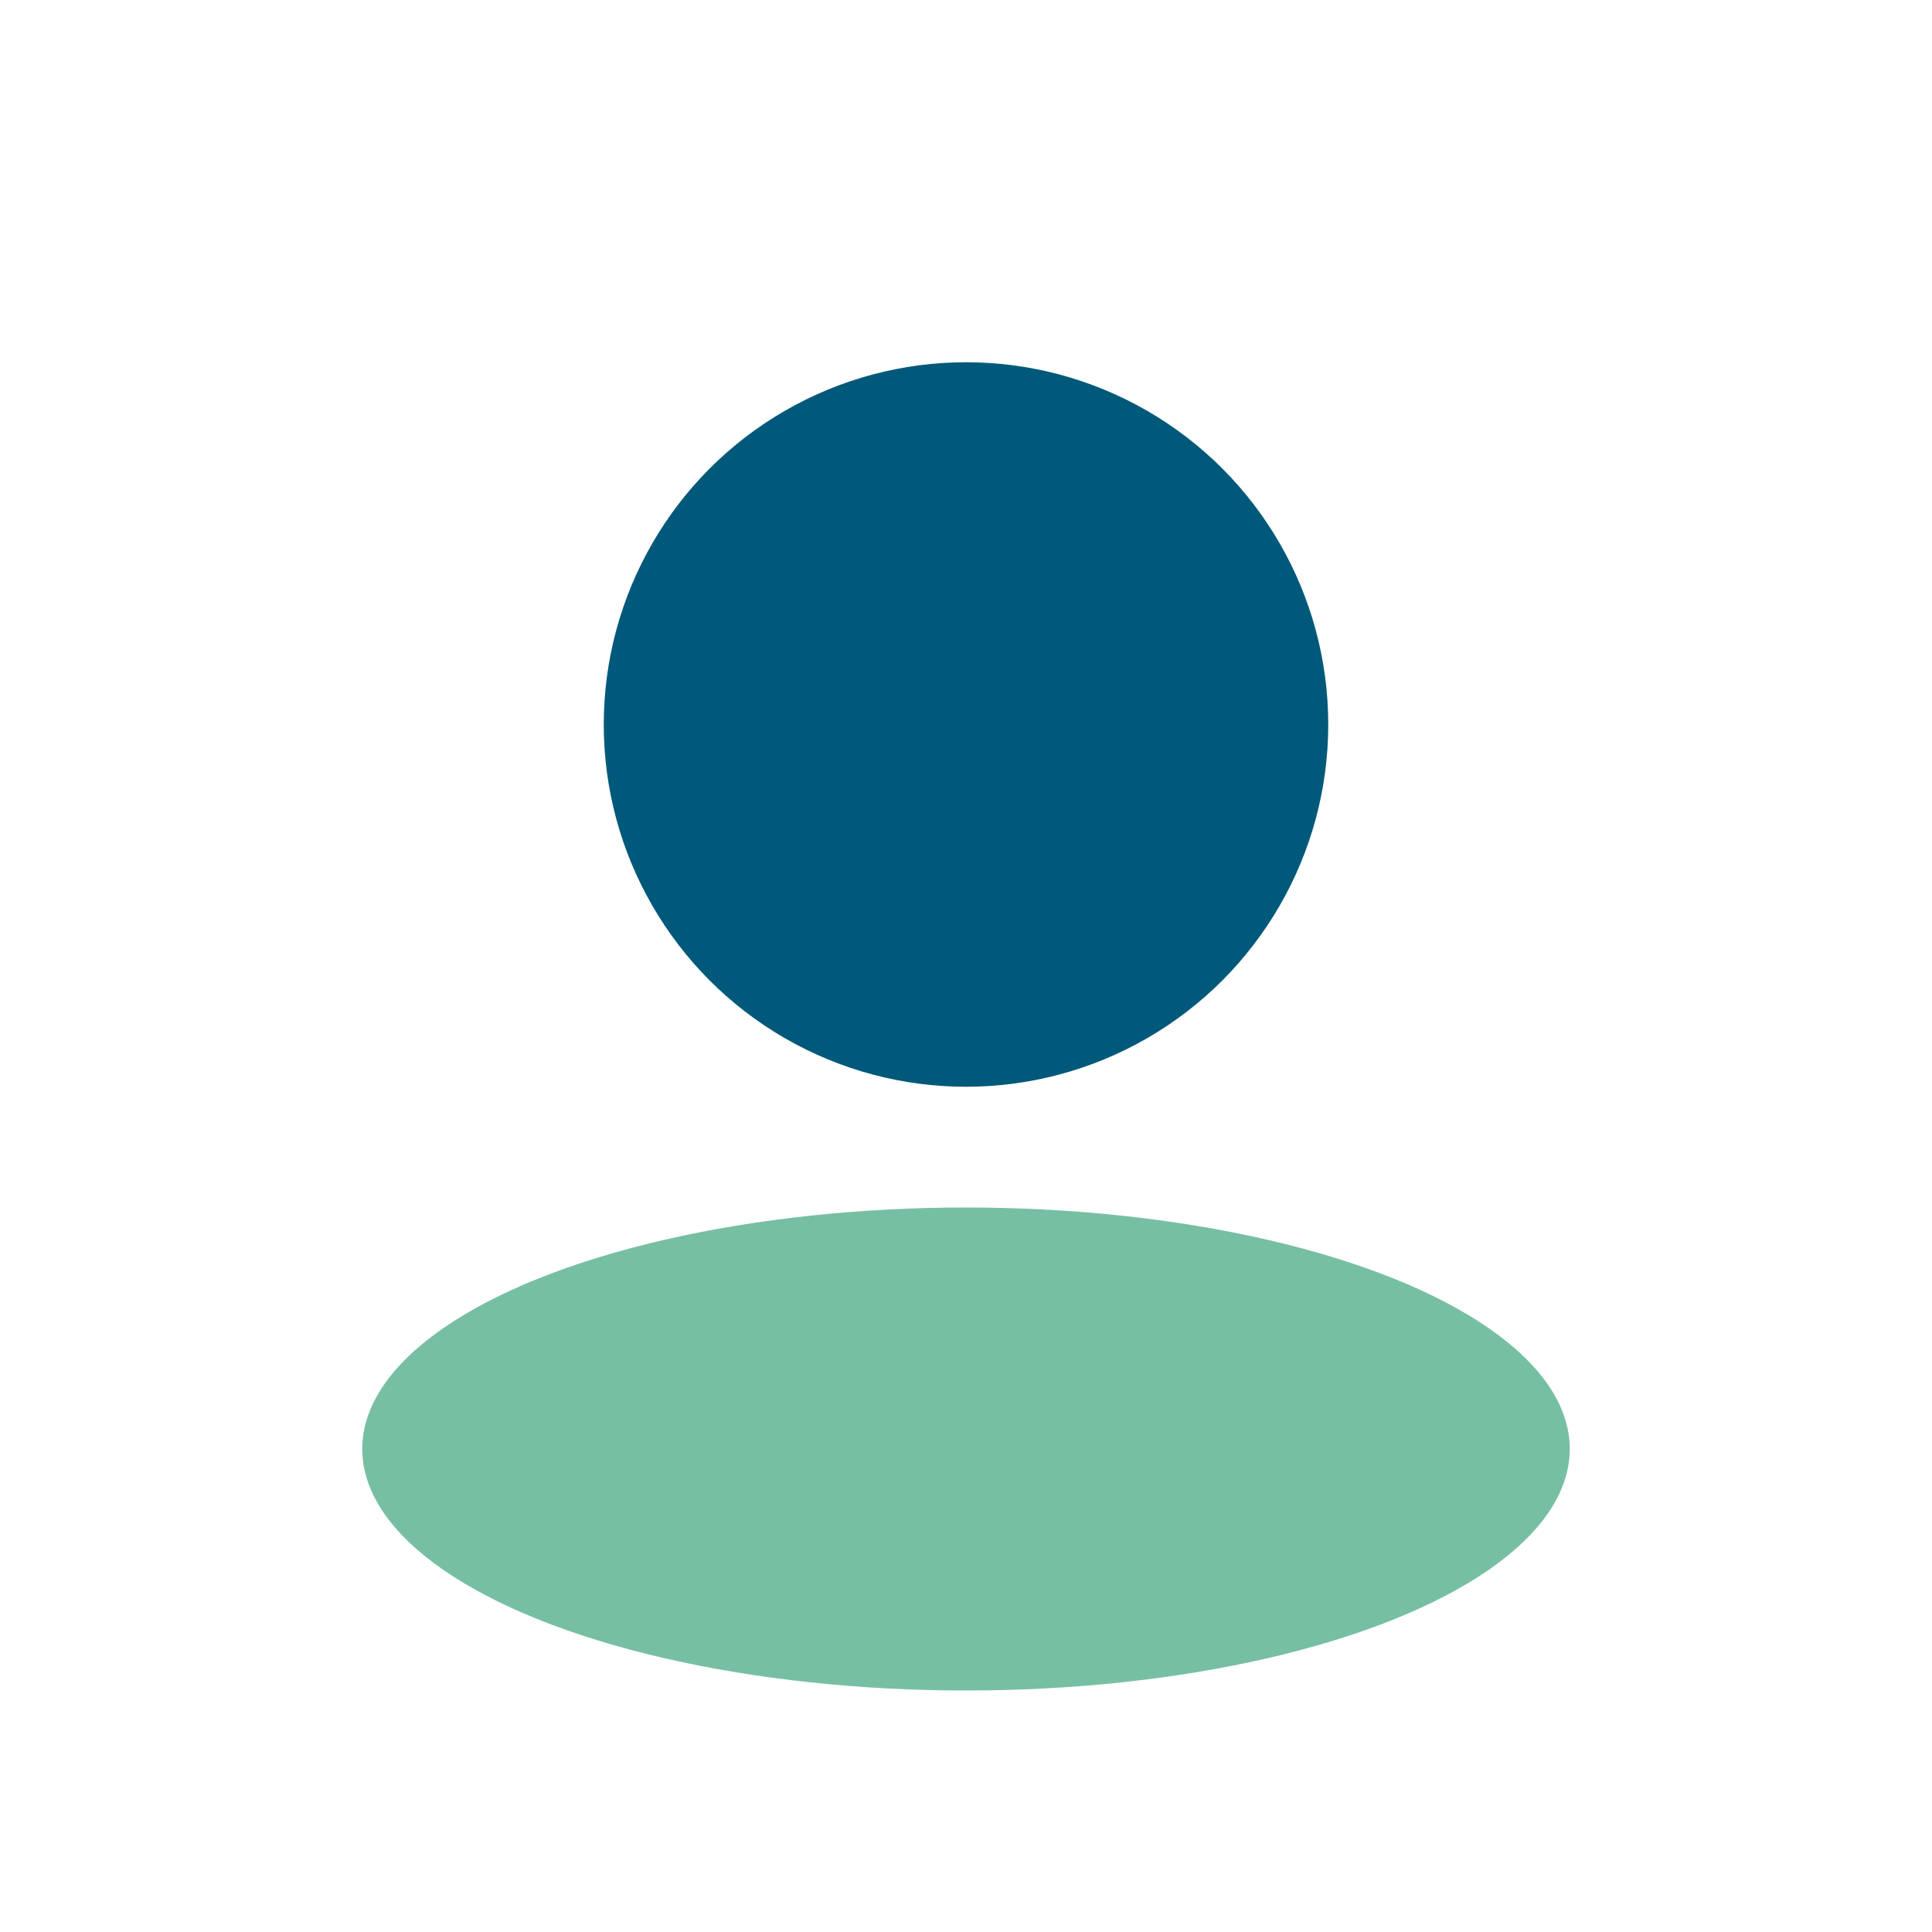
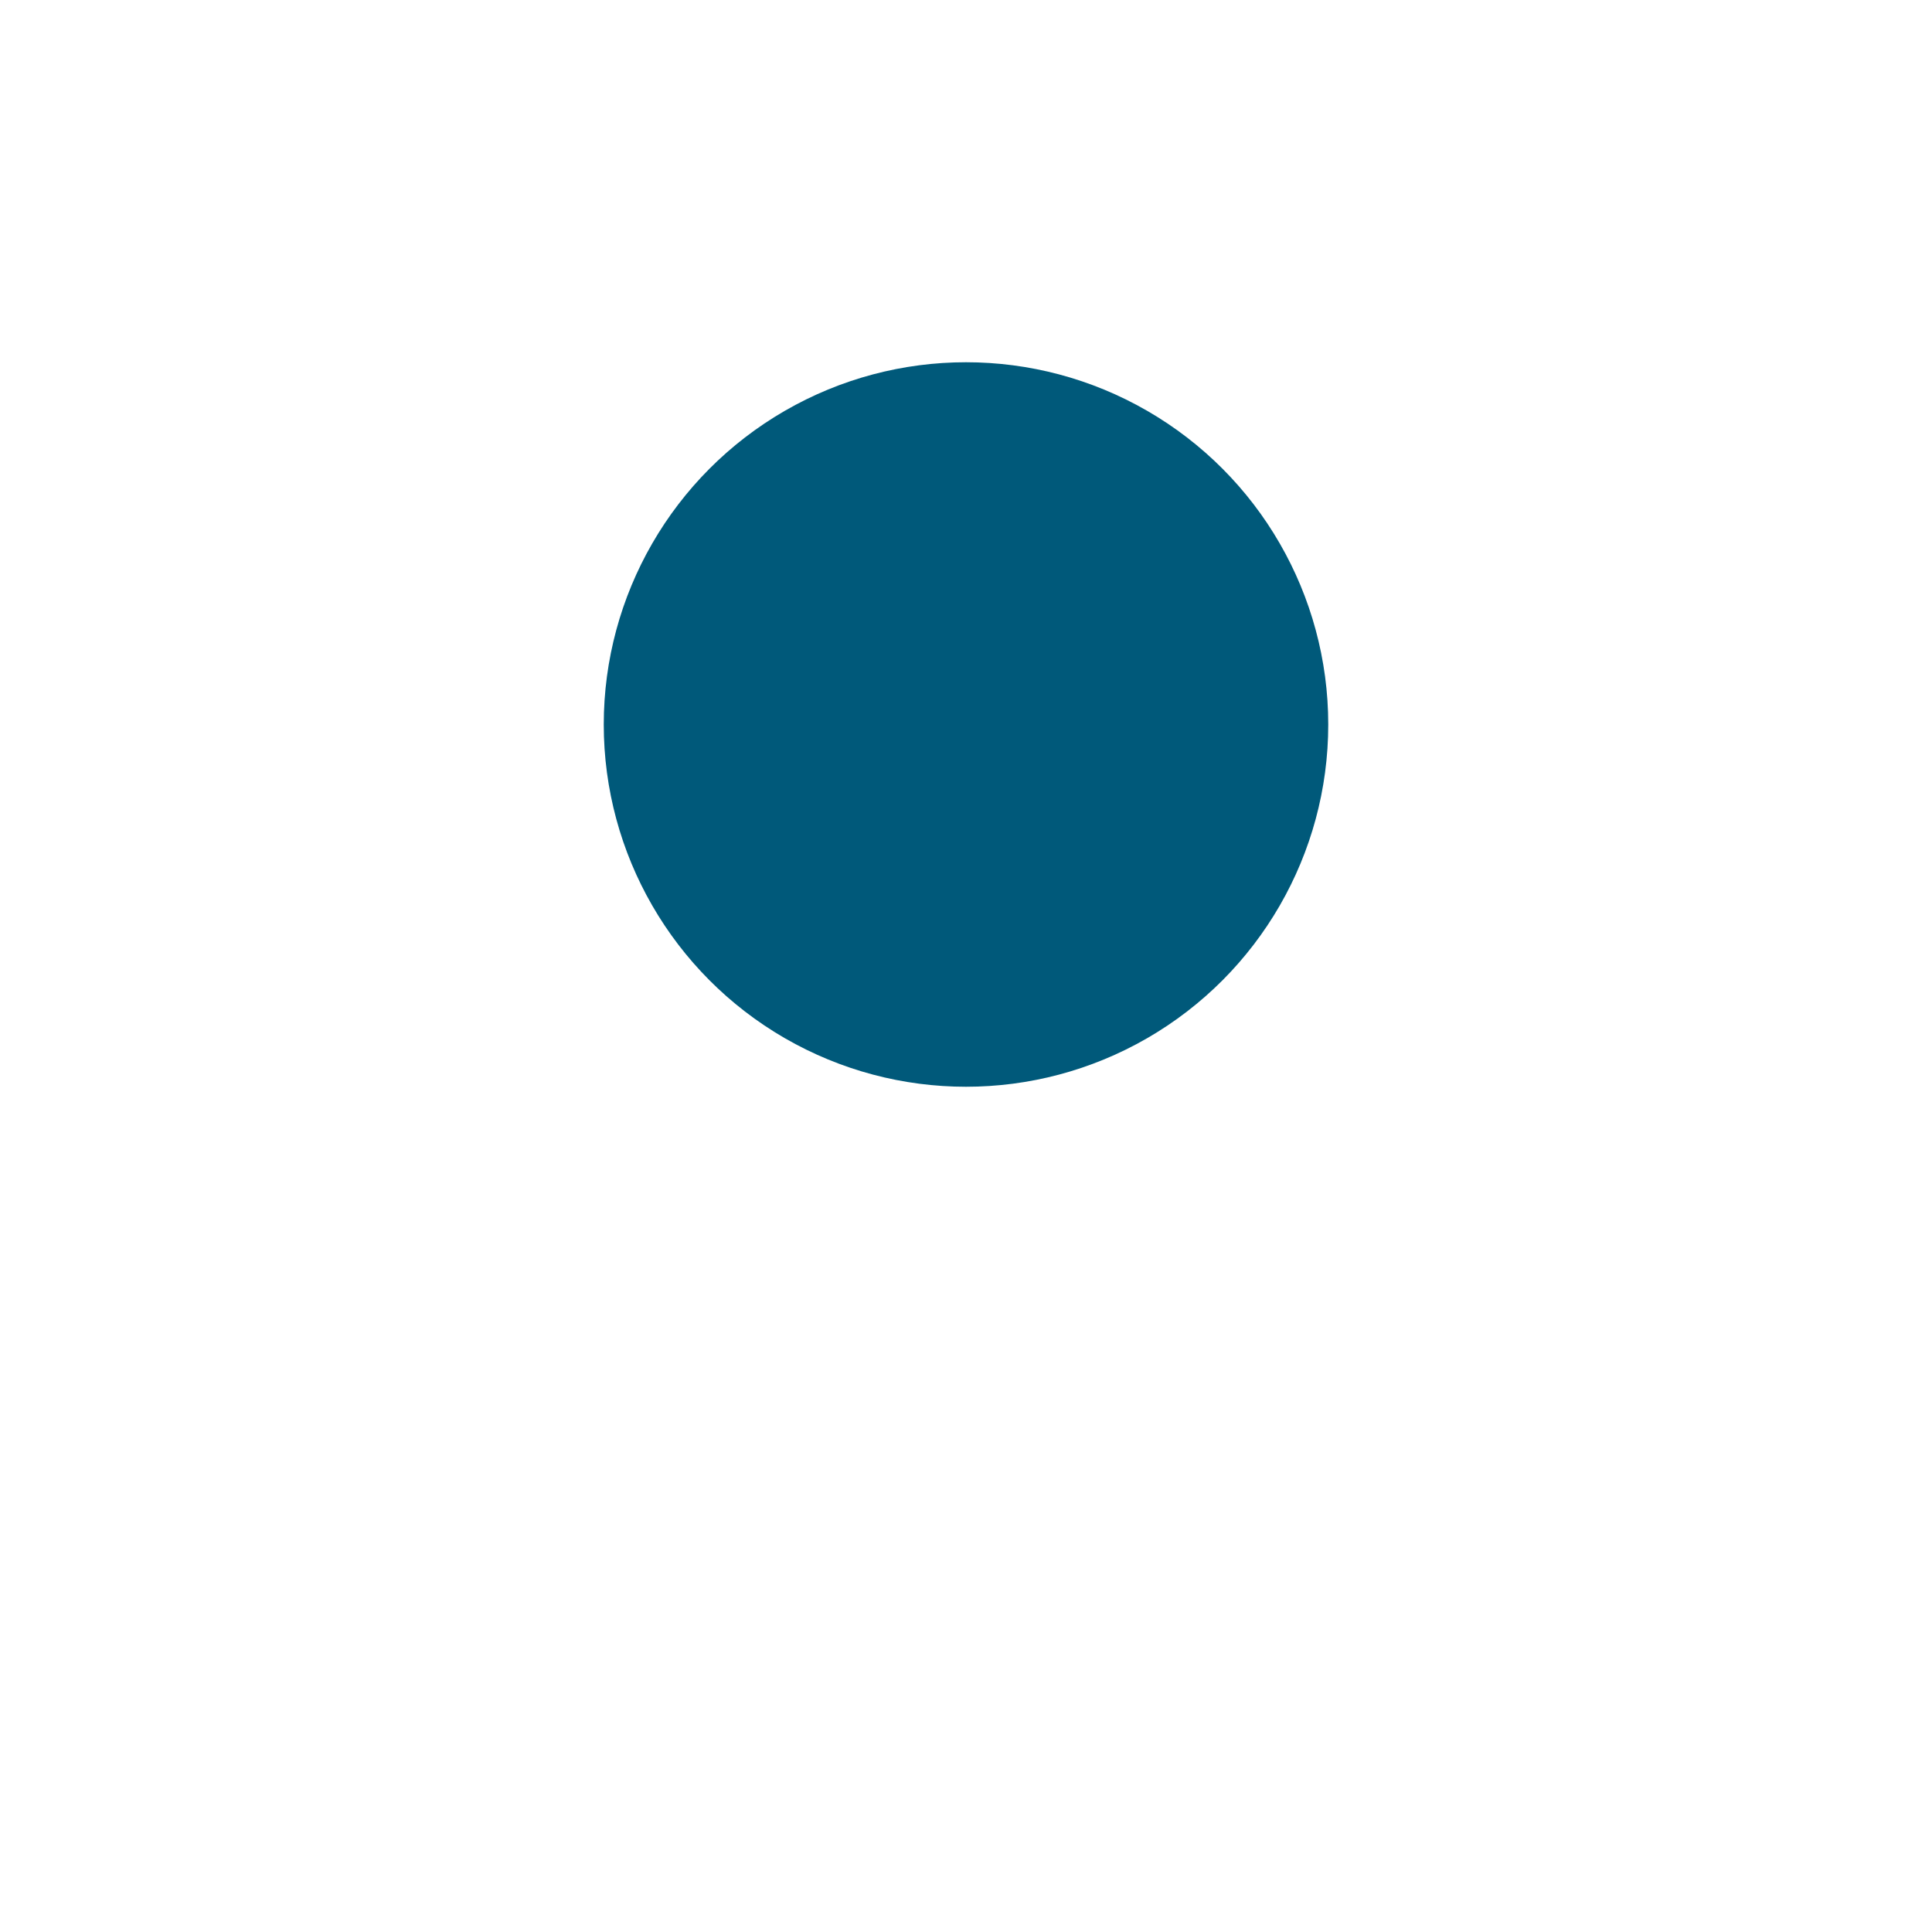
<svg xmlns="http://www.w3.org/2000/svg" width="32" height="32" viewBox="0 0 32 32">
  <circle cx="16" cy="12" r="6" fill="#00597A" />
-   <ellipse cx="16" cy="24" rx="10" ry="4" fill="#77BFA3" />
</svg>